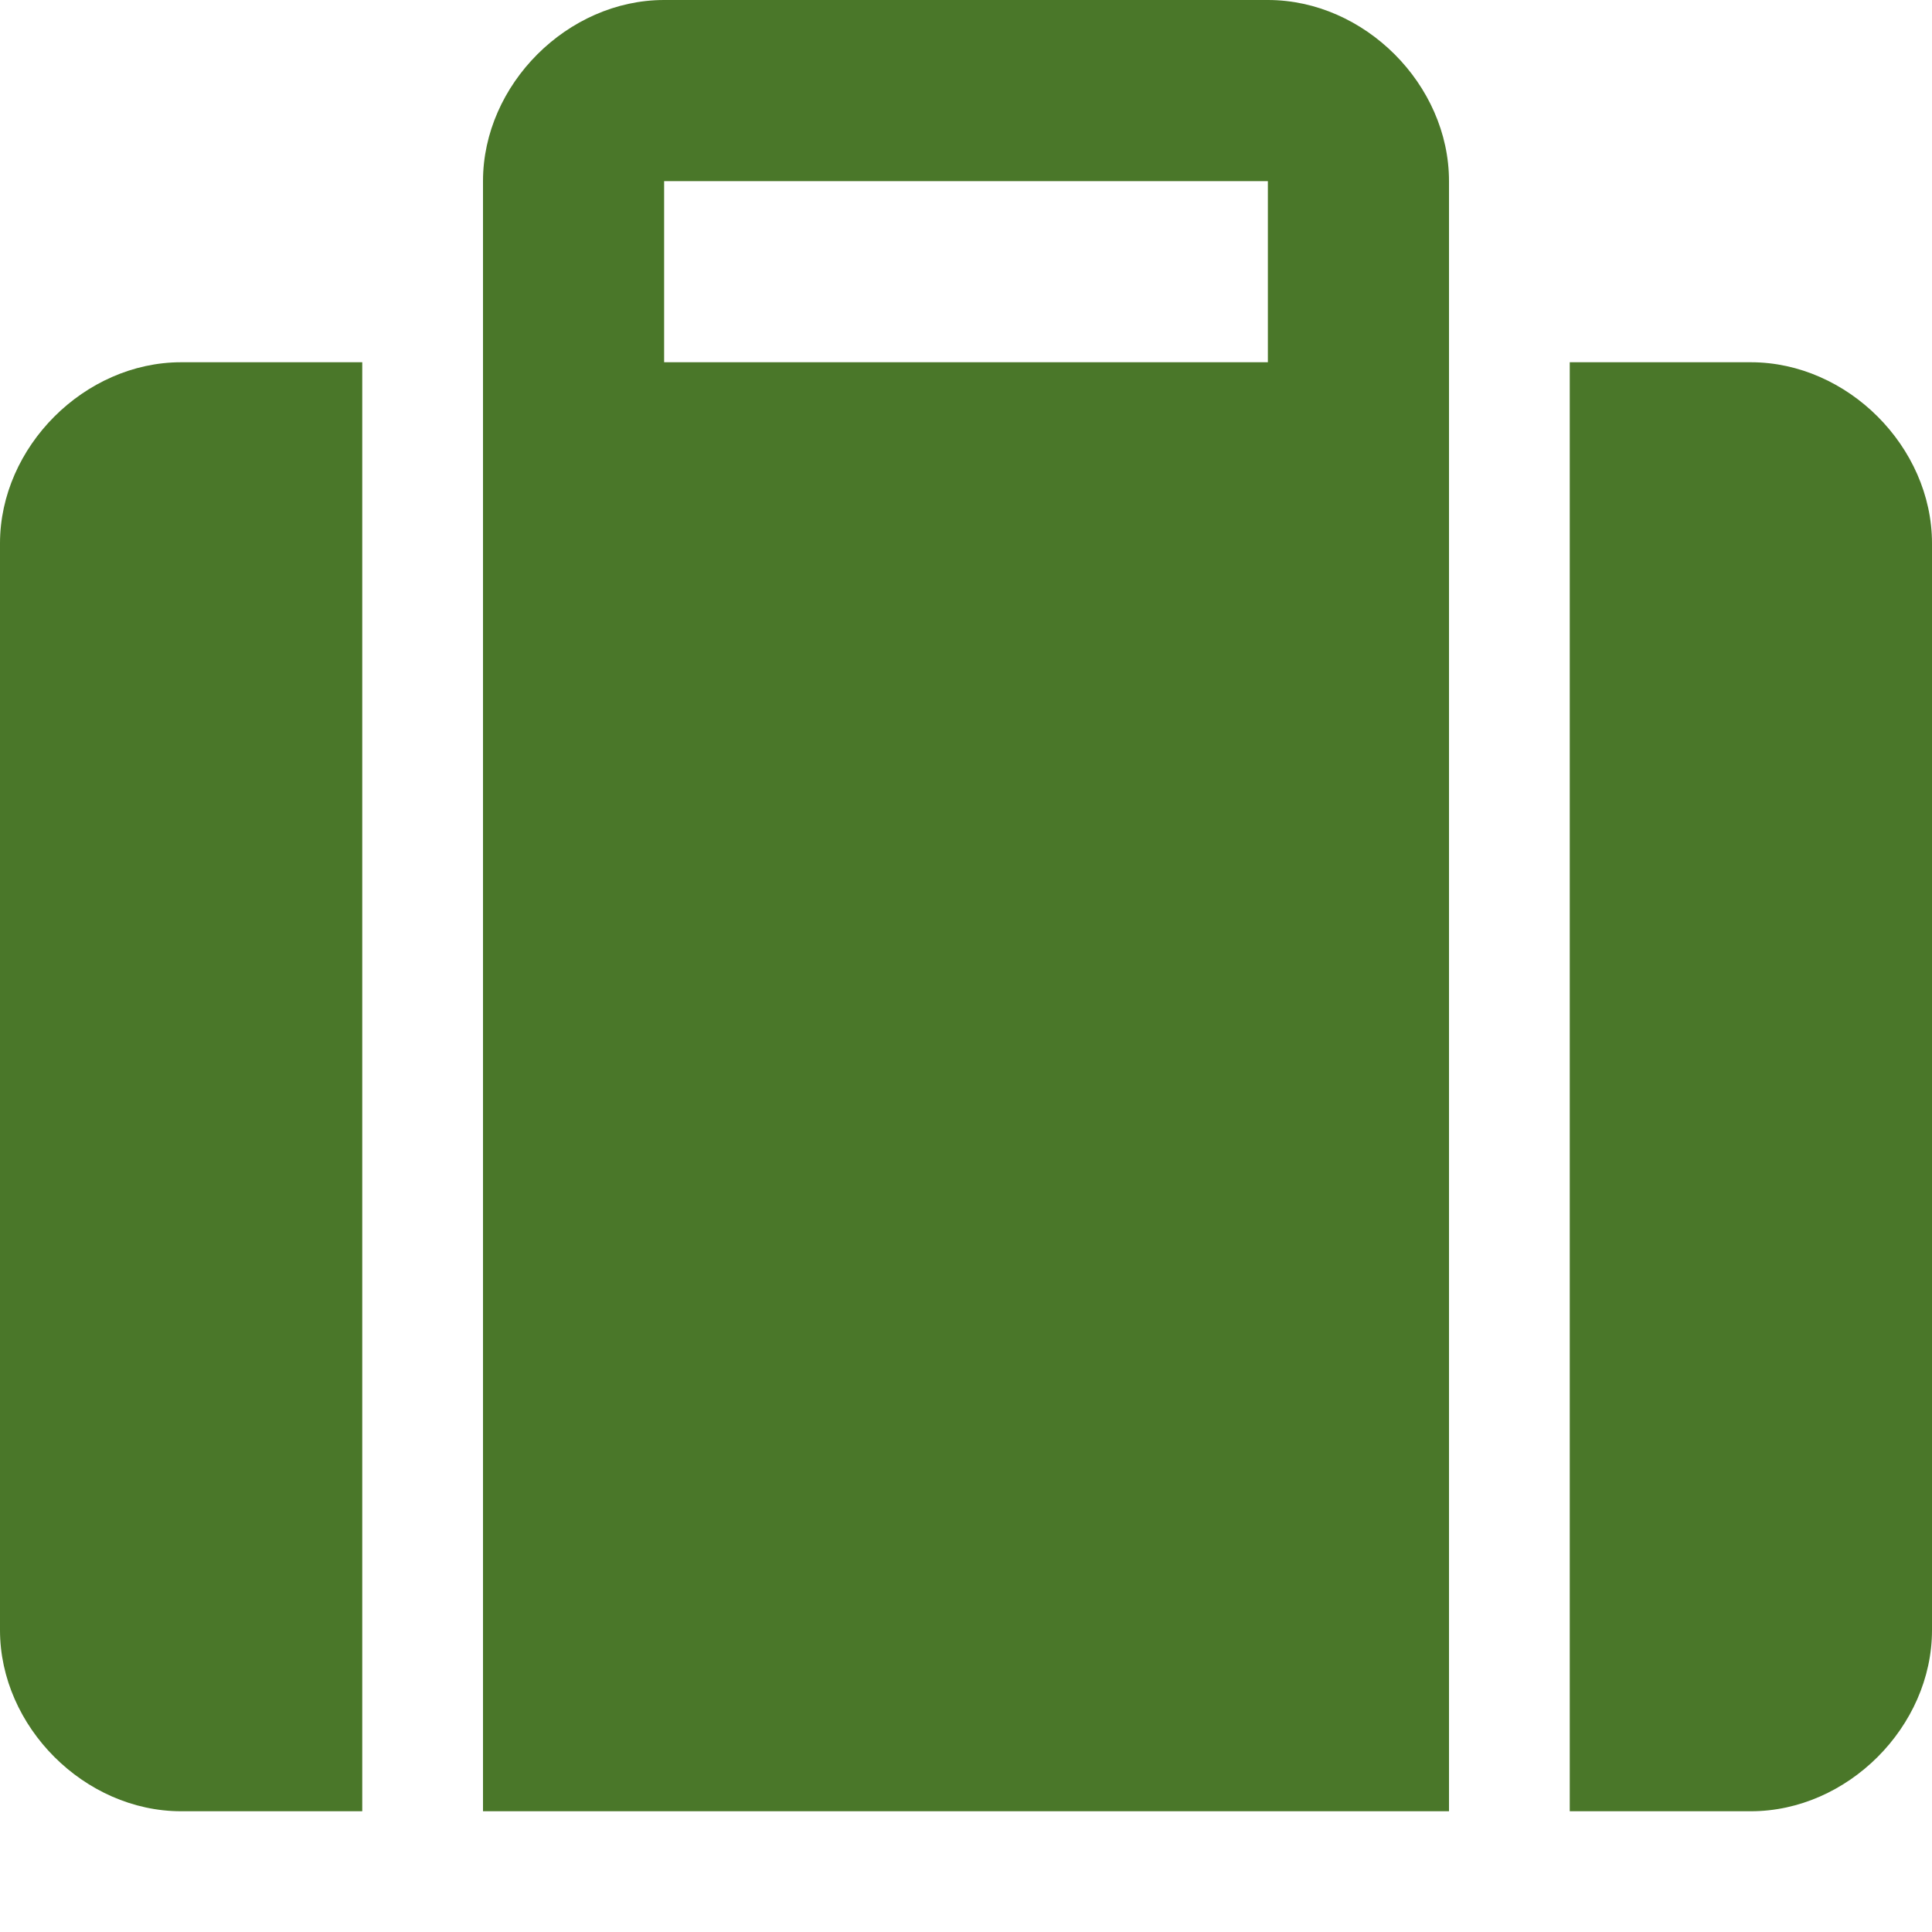
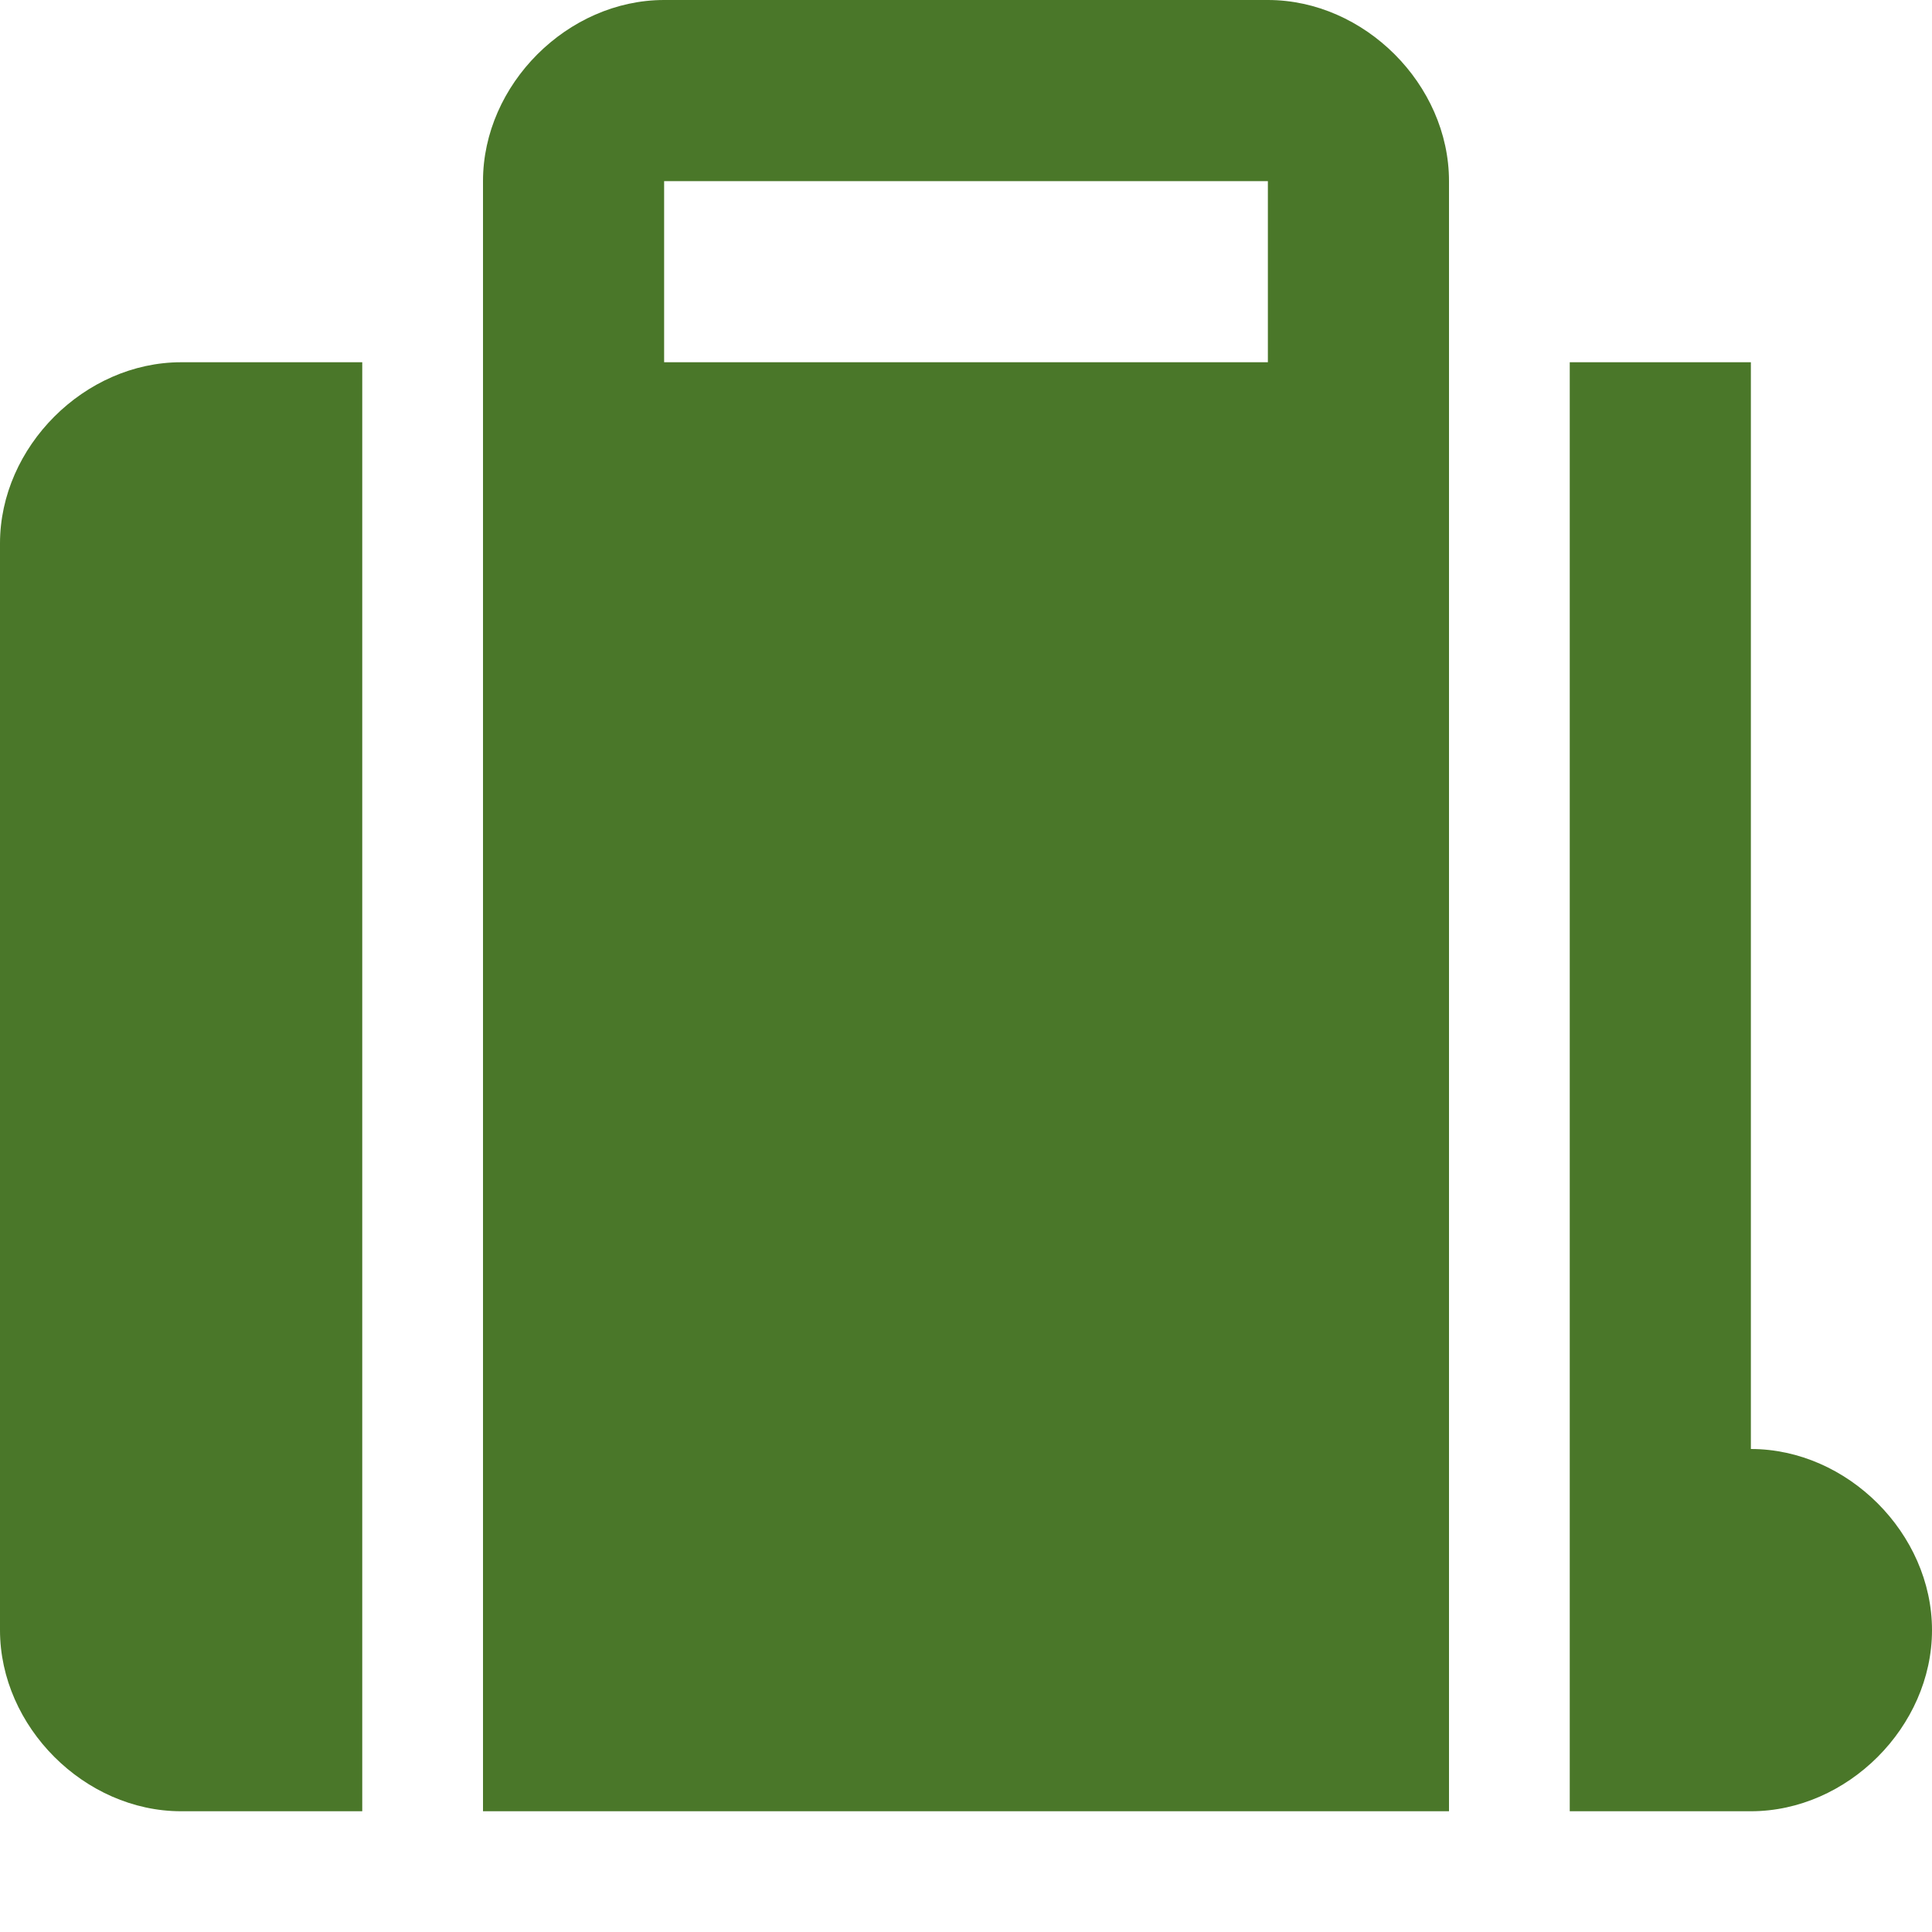
<svg xmlns="http://www.w3.org/2000/svg" viewBox="0 0 512 512">
-   <path d="m0 144v288c0 25.6 22.4 48 48 48h48v-384h-48c-25.6 0-48 22.4-48 48zm336-144h-160c-25.6 0-48 22.4-48 48v432h256v-432c0-25.6-22.4-48-48-48zm0 96h-160v-48h160zm128 0h-48v384h48c25.6 0 48-22.4 48-48v-288c0-25.6-22.4-48-48-48z" fill="#4a7729" />
+   <path d="m0 144v288c0 25.6 22.4 48 48 48h48v-384h-48c-25.6 0-48 22.4-48 48zm336-144h-160c-25.6 0-48 22.4-48 48v432h256v-432c0-25.6-22.4-48-48-48zm0 96h-160v-48h160zm128 0h-48v384h48c25.6 0 48-22.4 48-48c0-25.6-22.4-48-48-48z" fill="#4a7729" />
</svg>